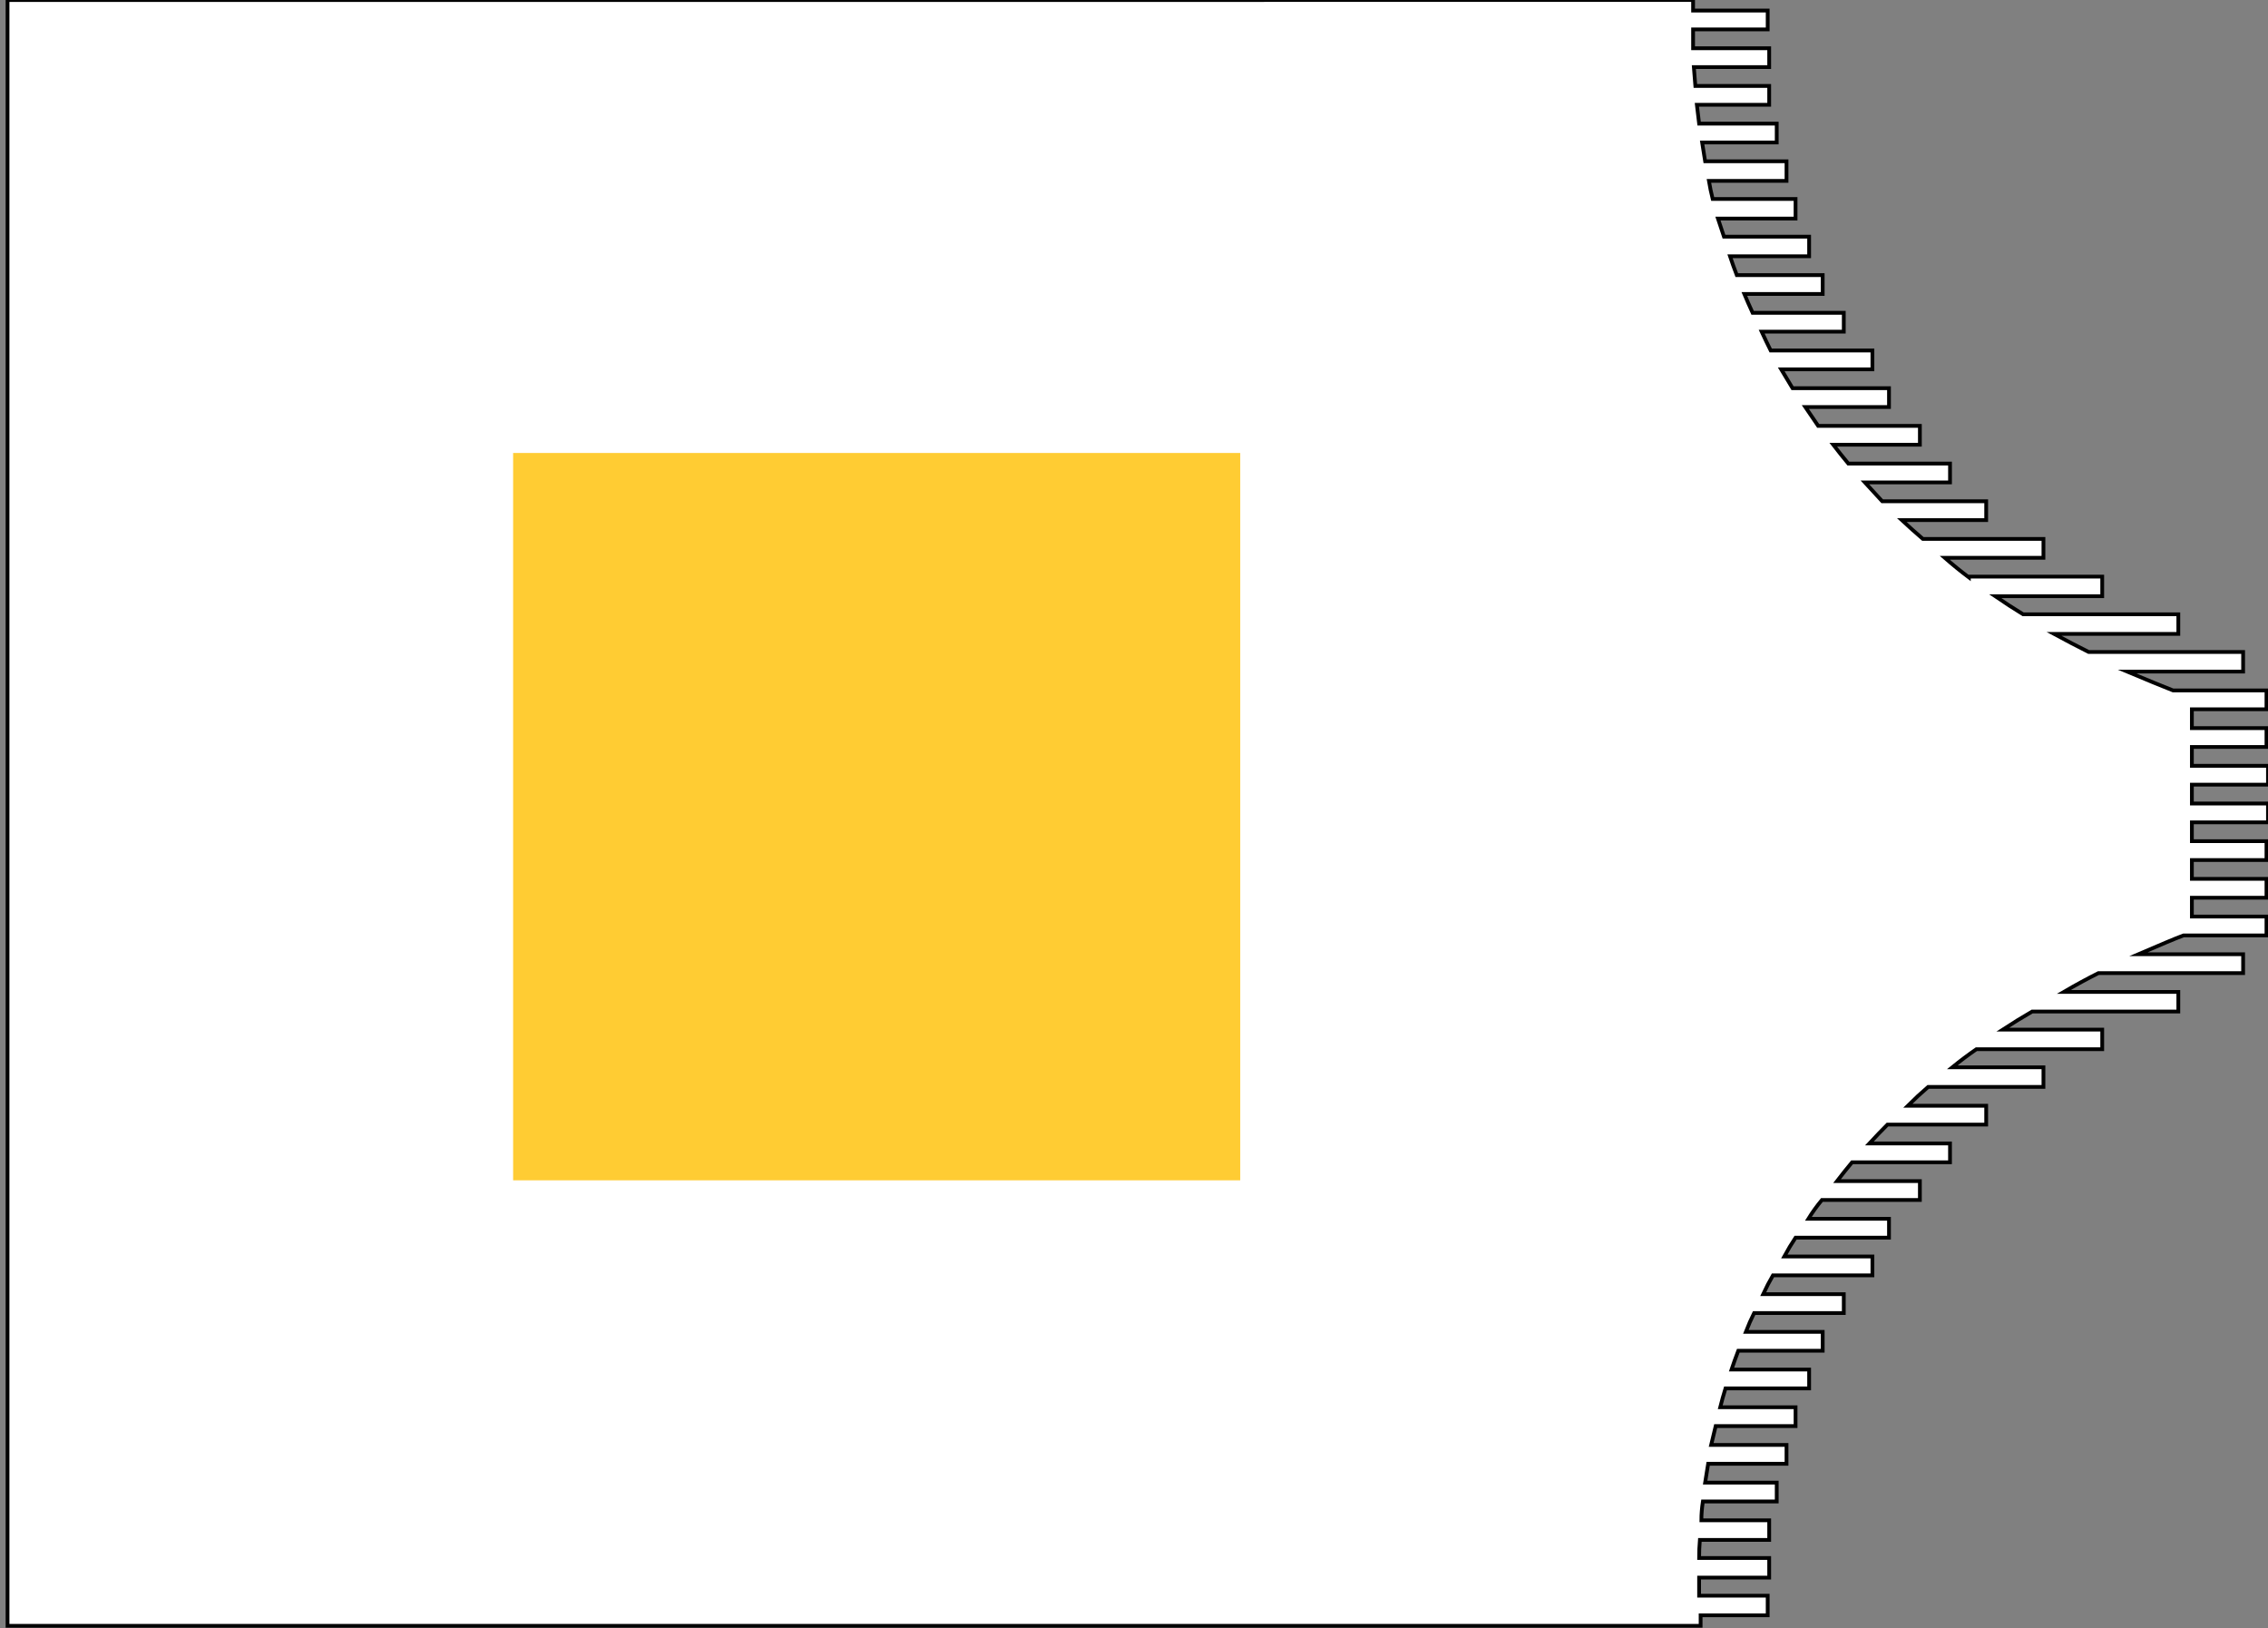
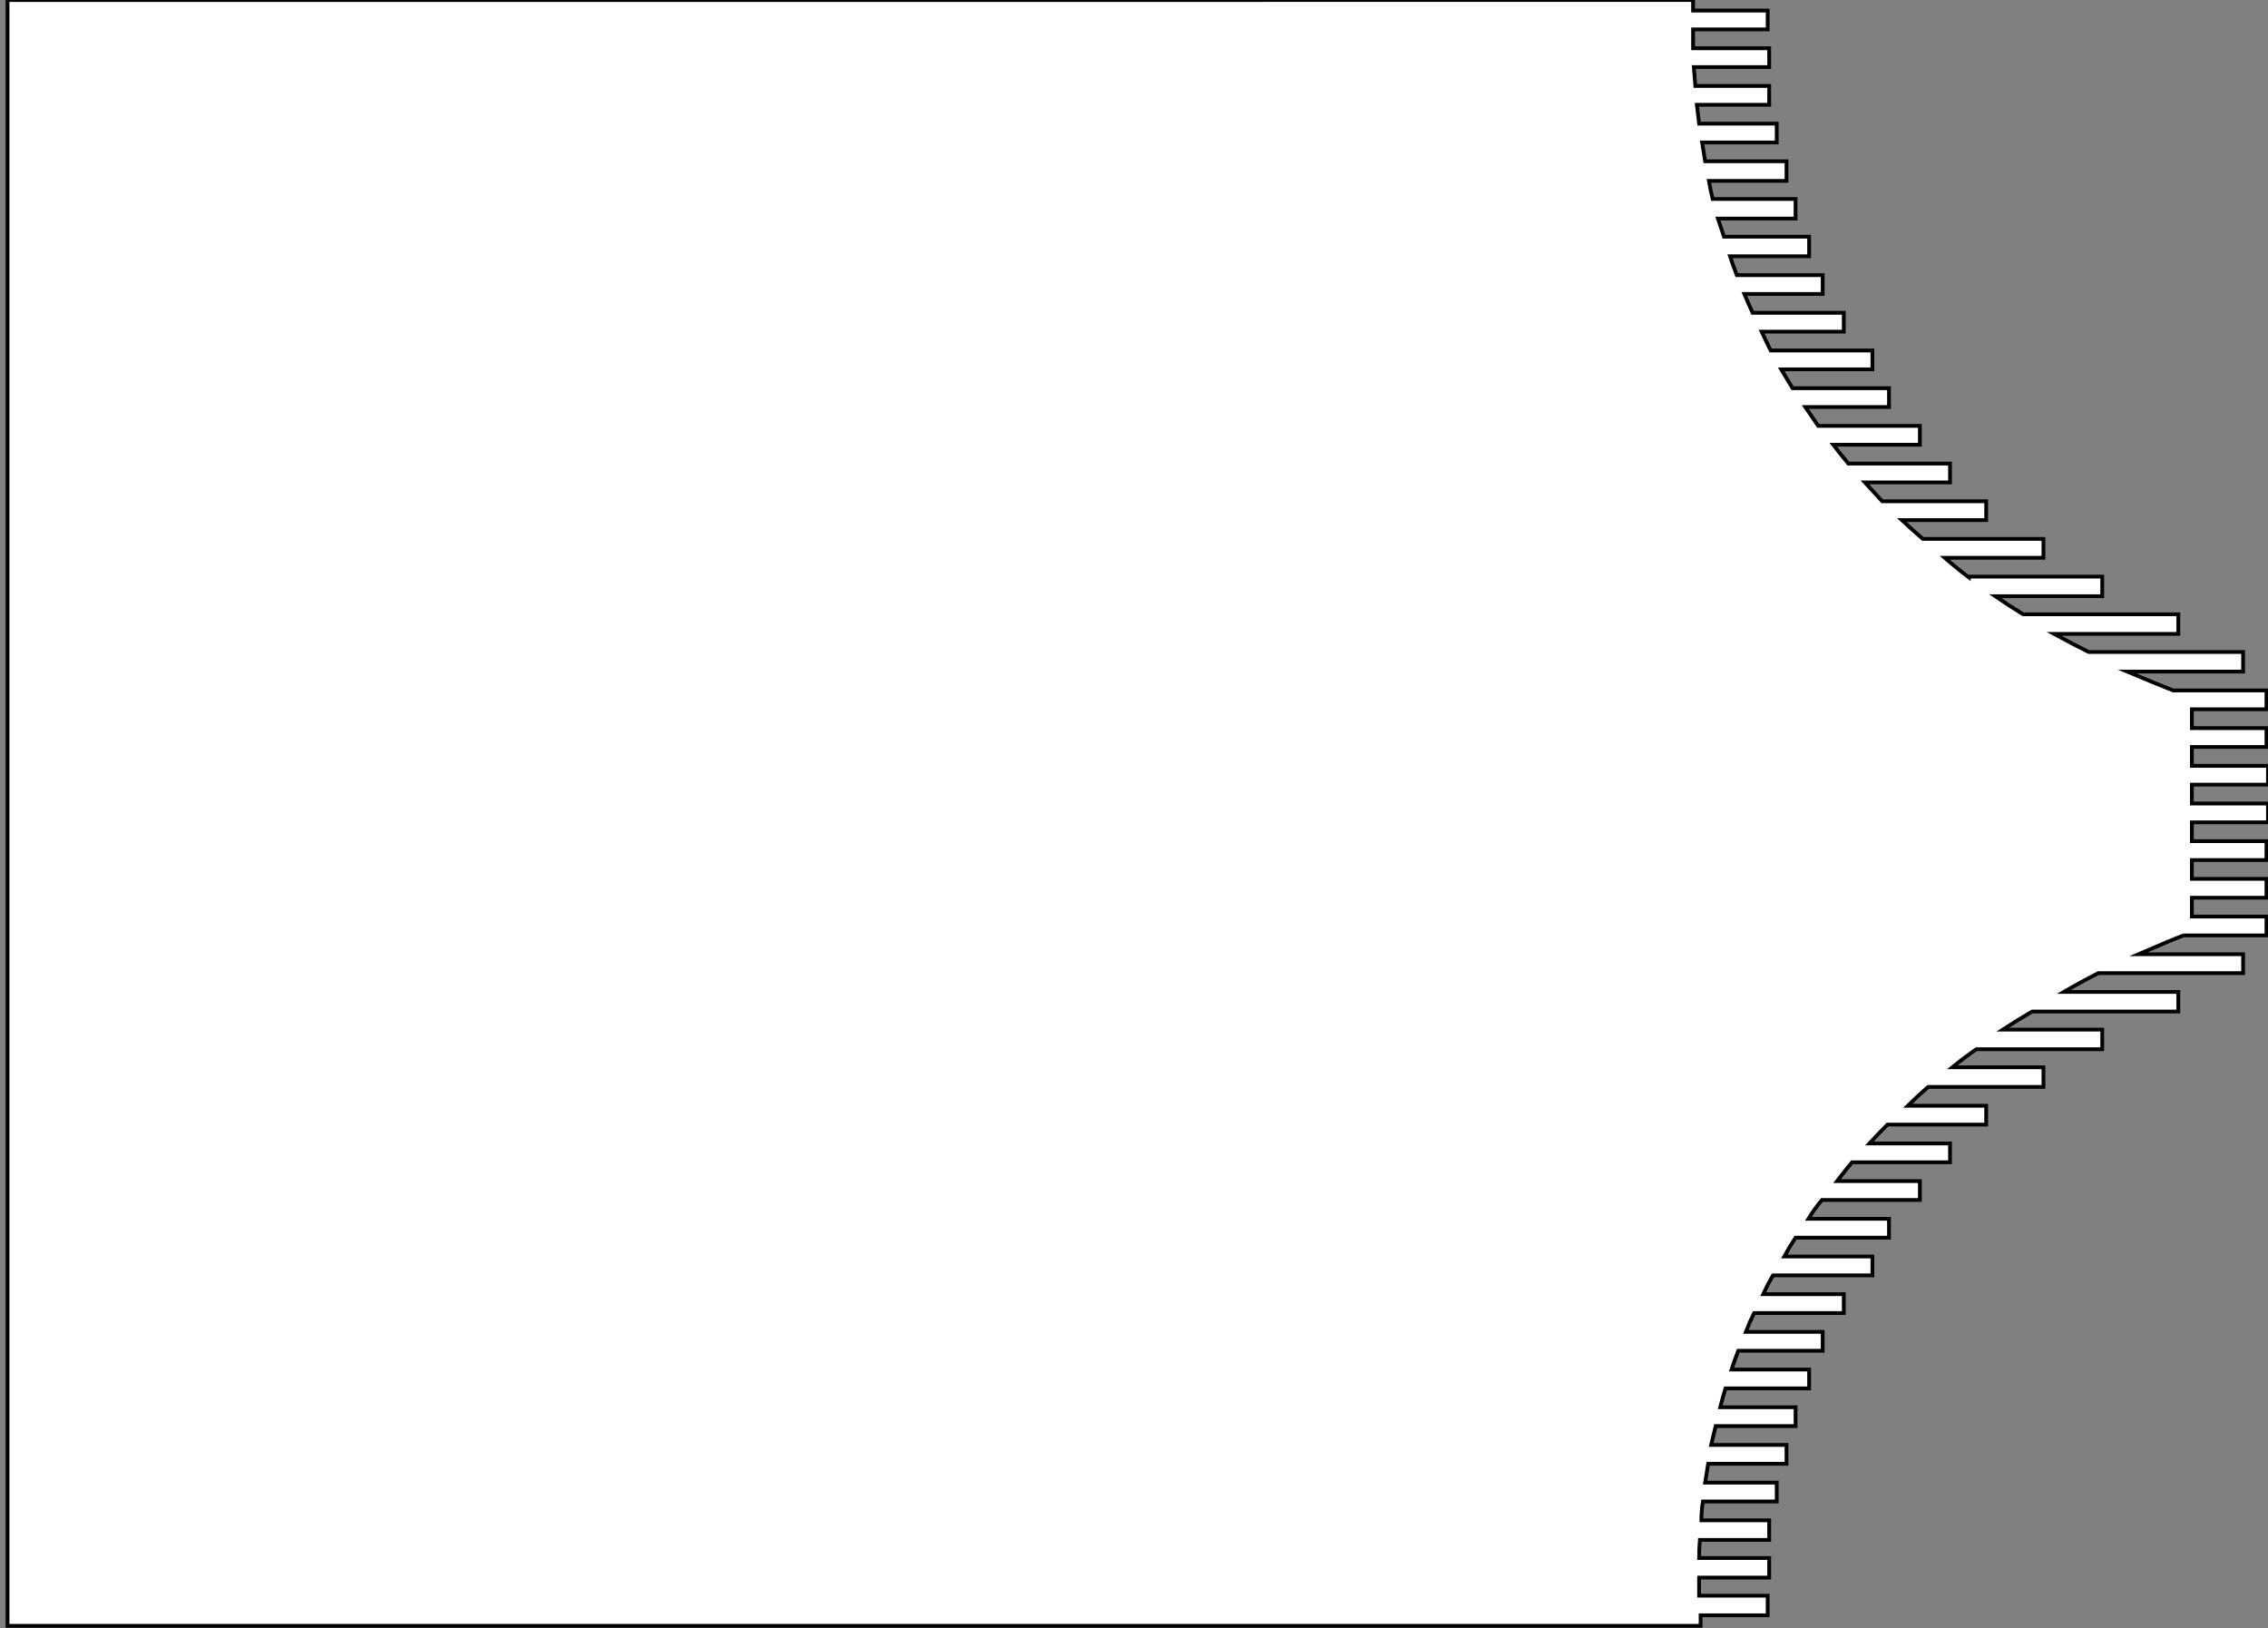
<svg xmlns="http://www.w3.org/2000/svg" version="1.2" viewBox="0 0 301 216" width="301" height="216">
  <rect x="0" y="0" width="301" height="216" fill="#808080" stroke="none" />
  <title>Flag_of_the_Chagatai_Khanate</title>
  <style>
		.s0 { fill: #ffffff;stroke: #000000;stroke-miterlimit:100;stroke-width: .5 } 
		.s1 { fill: #ffcc33 } 
	</style>
  <g>
    <path fill-rule="evenodd" class="s0" d="m224.7 0q0 0.7 0 1.4h9.9v2.5h-9.9q0 1.3 0 2.5h10.1v2.5h-10q0.1 1.3 0.2 2.5h9.8v2.5h-9.6c0.1 0.9 0.2 1.7 0.3 2.5h10.3v2.5h-9.9q0.2 1.3 0.4 2.5h10.8v2.6h-10.3q0.2 1.2 0.5 2.4h11v2.6h-10.3q0.4 1.2 0.8 2.4h11.3v2.6h-10.5q0.4 1.2 0.9 2.5h11.4v2.5h-10.4q0.5 1.2 1.1 2.5h12.1v2.5h-10.9q0.6 1.3 1.2 2.5h13.5v2.5h-12.1q0.8 1.3 1.5 2.5h12.8v2.5h-11.1q0.9 1.3 1.7 2.5h13.5v2.5h-11.5q1 1.3 2 2.5h13.5v2.5h-11.3q1.2 1.3 2.3 2.5h13.8v2.5h-11.2q1.4 1.3 2.8 2.5h16v2.5h-13.1q1.6 1.4 3.2 2.6v-0.1h17.7v2.6h-14.2q1.9 1.3 3.7 2.4h20.6v2.6h-16.5q2.4 1.3 4.6 2.4h20.5v2.6h-15.4c2.6 1.1 4.6 1.9 6.1 2.5h12.4v2.5h-9.9v2.5h9.9v2.5h-9.9v2.5h10.1v2.5h-10.1v2.5h10.1v2.5h-10.1v2.5h9.9v2.5h-9.9v2.5h9.9v2.5h-9.9v2.5h9.9v2.5h-11c-1.1 0.4-3.2 1.3-6 2.5h13.9v2.5h-19.2q-2.2 1.1-4.6 2.5h15.2v2.6h-19.4q-1.9 1.1-3.9 2.4h13.2v2.6h-16.7q-1.6 1.1-3.2 2.4h12.1v2.6h-15.3q-1.4 1.2-2.7 2.5h10.4v2.5h-13.1q-1.2 1.2-2.4 2.5h10.7v2.5h-13q-1 1.2-2 2.5h11v2.5h-13q-1 1.2-1.8 2.5h10.7v2.5h-12.4q-0.8 1.2-1.5 2.5h11.7v2.5h-13.2q-0.7 1.2-1.3 2.5h10.7v2.5h-11.9q-0.6 1.2-1.1 2.5h10.2v2.5h-11.2q-0.5 1.3-0.9 2.5h10.3v2.5h-11.1q-0.4 1.3-0.7 2.5h10v2.5h-10.6q-0.3 1.3-0.6 2.5h10v2.5h-10.4q-0.2 1.3-0.4 2.5h9.5v2.5h-9.8q-0.2 1.3-0.2 2.5h9v2.6h-9.2q-0.1 1.2-0.1 2.4h9.3v2.6h-9.3q0 1.2 0 2.4h9.1v2.6h-8.9q0 0.7 0 1.4h-224.7v-215.7z" />
-     <path fill-rule="evenodd" class="s1" d="m164.6 60.1v96.5h-96.5v-96.5z" />
  </g>
</svg>